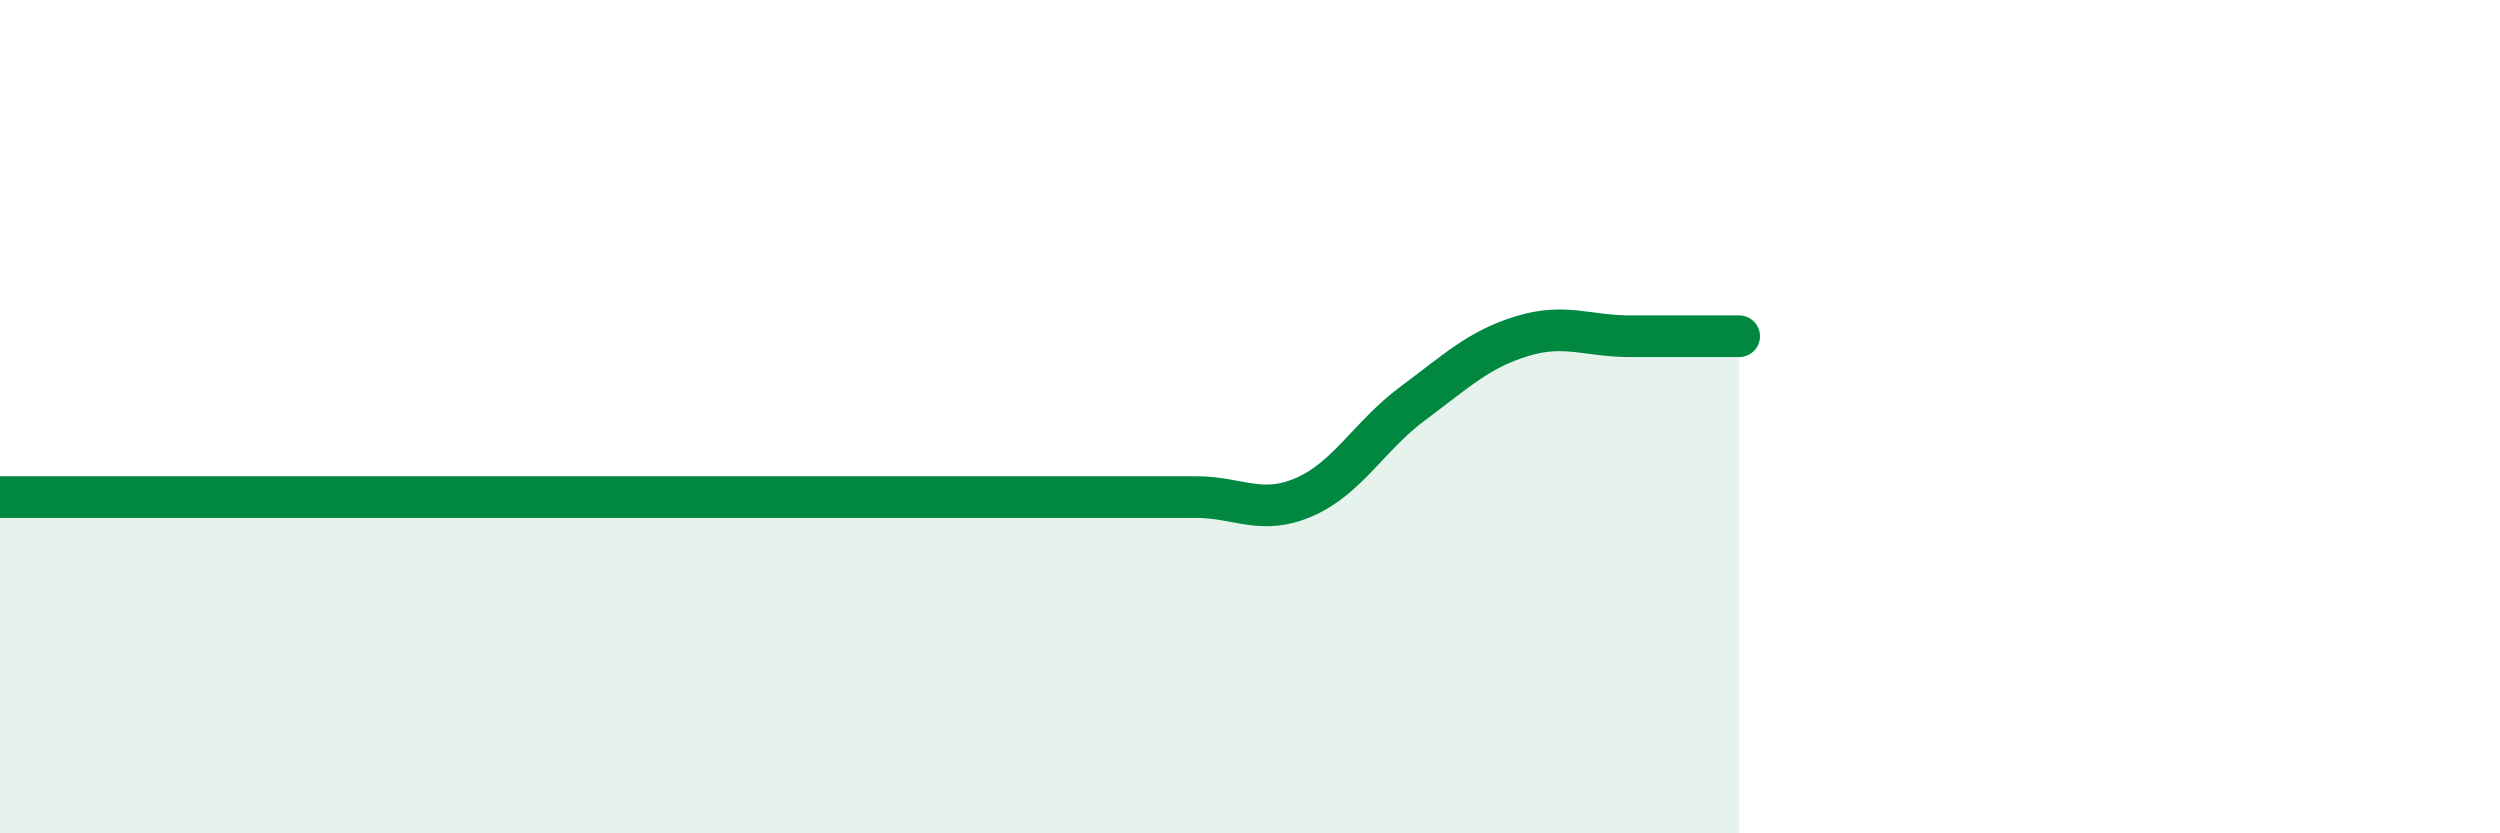
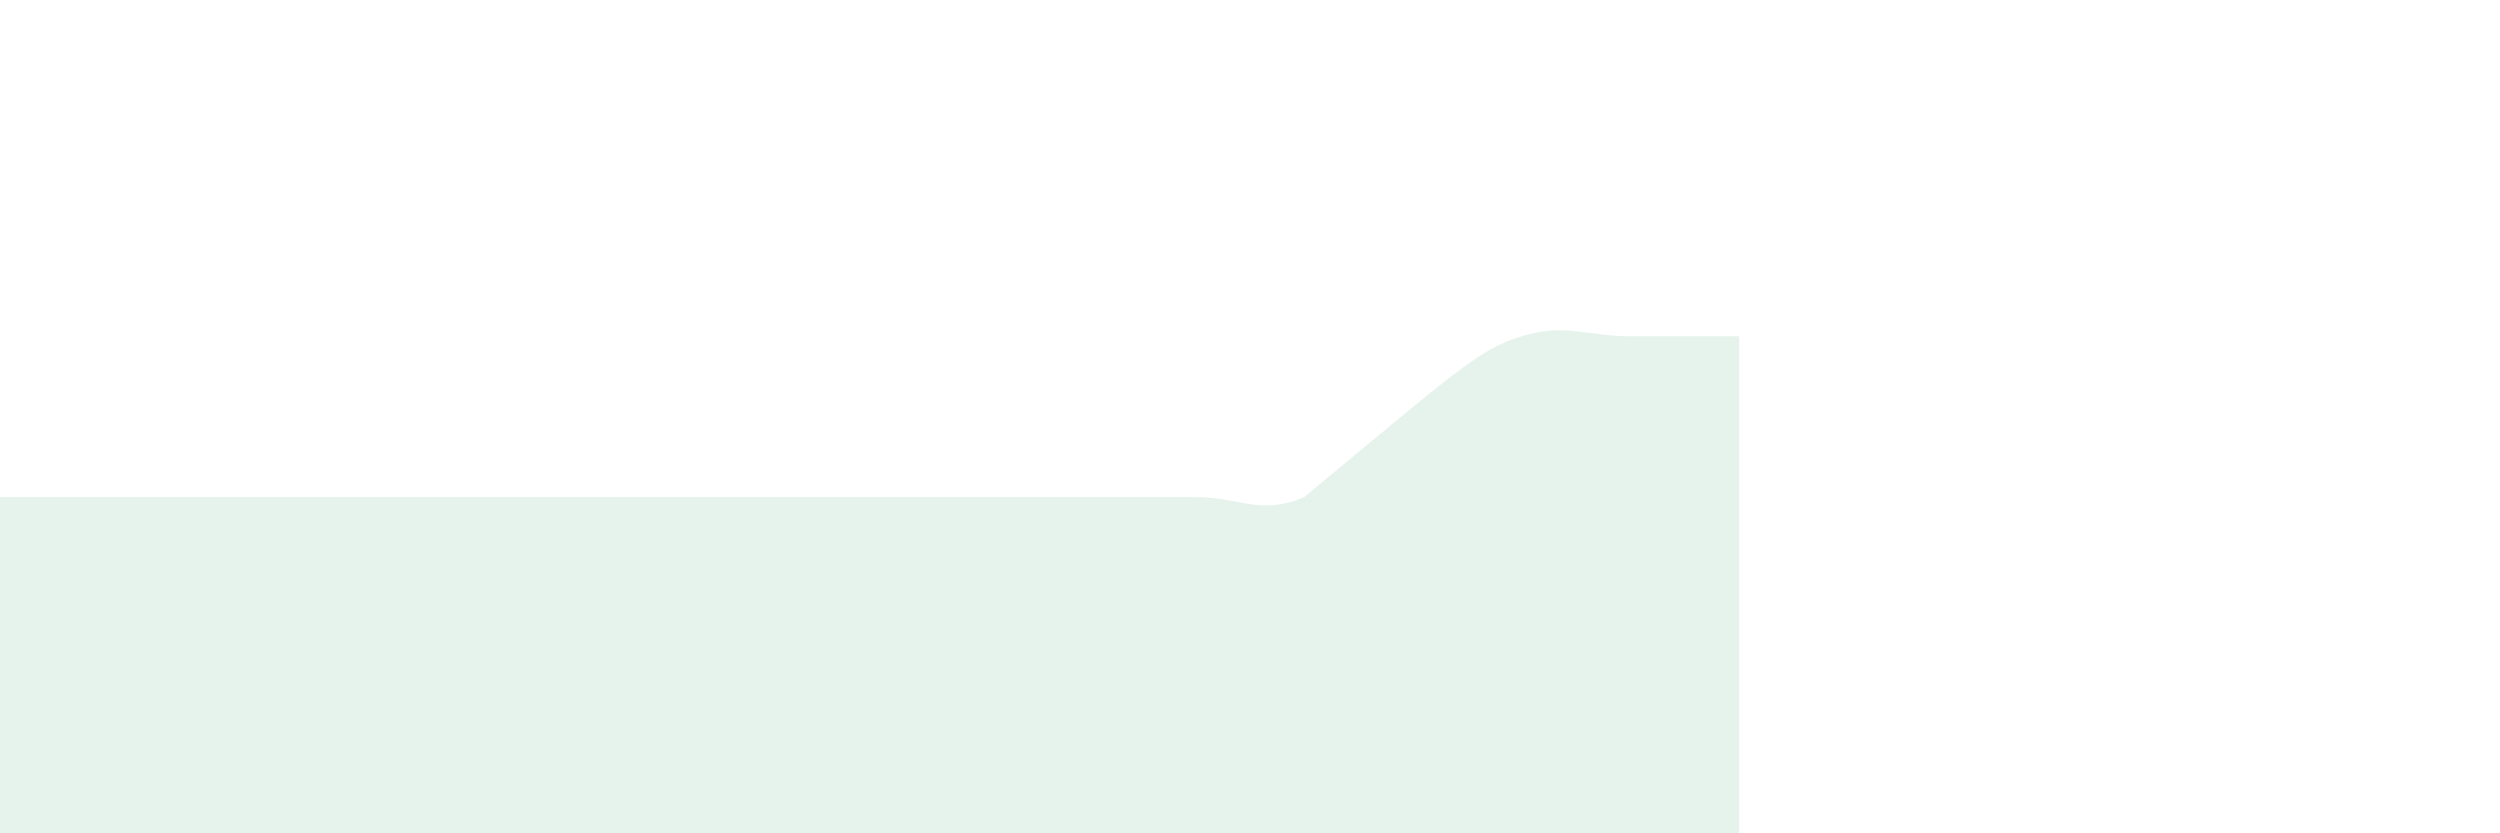
<svg xmlns="http://www.w3.org/2000/svg" width="60" height="20" viewBox="0 0 60 20">
-   <path d="M 0,11.93 C 0.52,11.93 1.57,11.93 2.61,11.93 C 3.65,11.93 4.18,11.93 5.22,11.93 C 6.26,11.93 6.79,11.93 7.83,11.93 C 8.87,11.93 9.39,11.93 10.43,11.93 C 11.47,11.93 12,11.93 13.04,11.93 C 14.08,11.93 14.61,11.93 15.65,11.93 C 16.69,11.93 17.22,11.93 18.26,11.93 C 19.3,11.93 19.83,11.93 20.87,11.93 C 21.91,11.93 22.44,11.93 23.48,11.93 C 24.52,11.93 25.05,11.93 26.09,11.93 C 27.13,11.93 27.66,11.93 28.7,11.93 C 29.74,11.93 30.26,12.38 31.3,11.93 C 32.34,11.48 32.87,10.45 33.91,9.68 C 34.95,8.91 35.48,8.39 36.52,8.07 C 37.56,7.75 38.09,8.07 39.13,8.07 C 40.17,8.07 41.22,8.07 41.74,8.07L41.74 20L0 20Z" fill="#008740" opacity="0.1" stroke-linecap="round" stroke-linejoin="round" />
-   <path d="M 0,11.93 C 0.52,11.93 1.57,11.93 2.61,11.93 C 3.65,11.93 4.18,11.93 5.22,11.93 C 6.26,11.93 6.79,11.93 7.83,11.93 C 8.87,11.93 9.39,11.93 10.43,11.93 C 11.47,11.93 12,11.93 13.04,11.93 C 14.08,11.93 14.61,11.93 15.65,11.93 C 16.69,11.93 17.22,11.93 18.26,11.93 C 19.3,11.93 19.83,11.93 20.87,11.93 C 21.91,11.93 22.44,11.93 23.48,11.93 C 24.52,11.93 25.05,11.93 26.09,11.93 C 27.13,11.93 27.66,11.93 28.7,11.93 C 29.74,11.93 30.26,12.38 31.3,11.93 C 32.34,11.48 32.87,10.45 33.91,9.68 C 34.95,8.91 35.48,8.39 36.52,8.07 C 37.56,7.75 38.09,8.07 39.13,8.07 C 40.17,8.07 41.22,8.07 41.74,8.07" stroke="#008740" stroke-width="1" fill="none" stroke-linecap="round" stroke-linejoin="round" />
+   <path d="M 0,11.93 C 0.52,11.93 1.57,11.93 2.61,11.93 C 3.65,11.93 4.18,11.93 5.22,11.93 C 6.26,11.93 6.79,11.93 7.83,11.93 C 8.87,11.93 9.39,11.93 10.43,11.93 C 11.47,11.93 12,11.93 13.04,11.93 C 14.08,11.93 14.61,11.93 15.65,11.93 C 16.69,11.93 17.22,11.93 18.26,11.93 C 19.3,11.93 19.83,11.93 20.87,11.93 C 21.91,11.93 22.44,11.93 23.48,11.93 C 24.52,11.93 25.05,11.93 26.09,11.93 C 27.13,11.93 27.66,11.93 28.7,11.93 C 29.74,11.93 30.26,12.38 31.3,11.93 C 34.95,8.91 35.48,8.39 36.52,8.07 C 37.56,7.75 38.09,8.07 39.13,8.07 C 40.17,8.07 41.22,8.07 41.74,8.07L41.74 20L0 20Z" fill="#008740" opacity="0.1" stroke-linecap="round" stroke-linejoin="round" />
</svg>